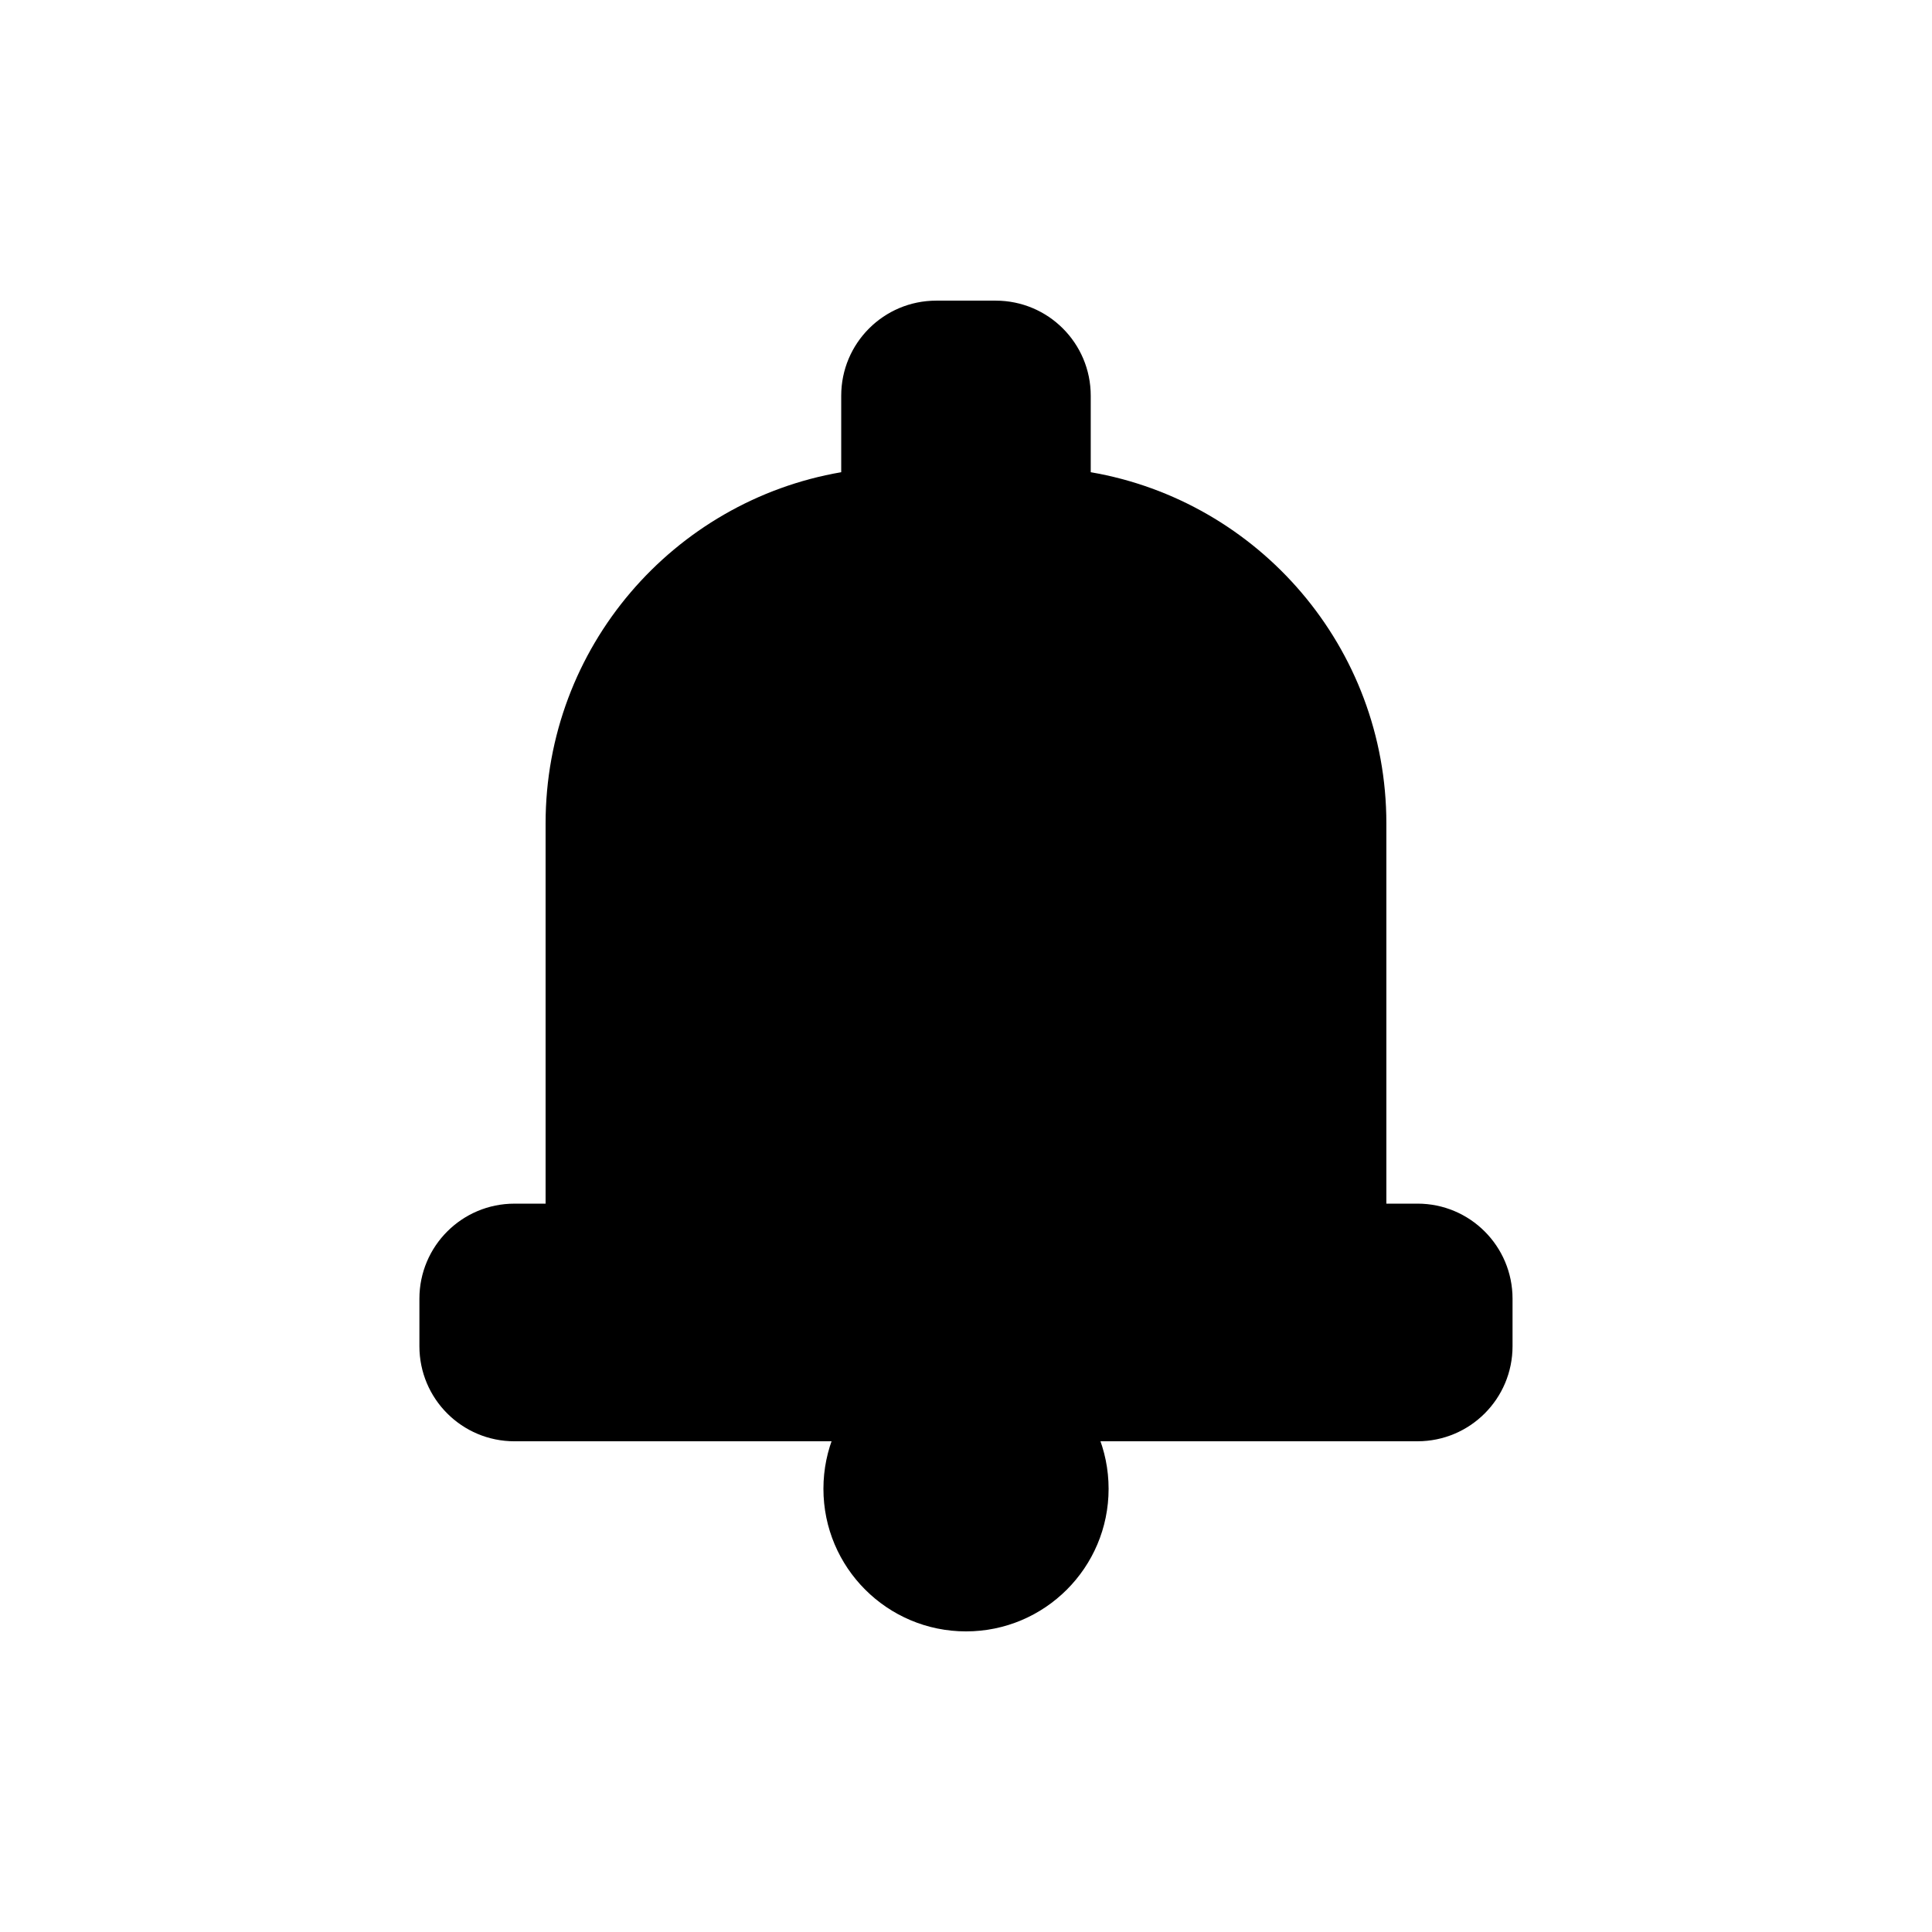
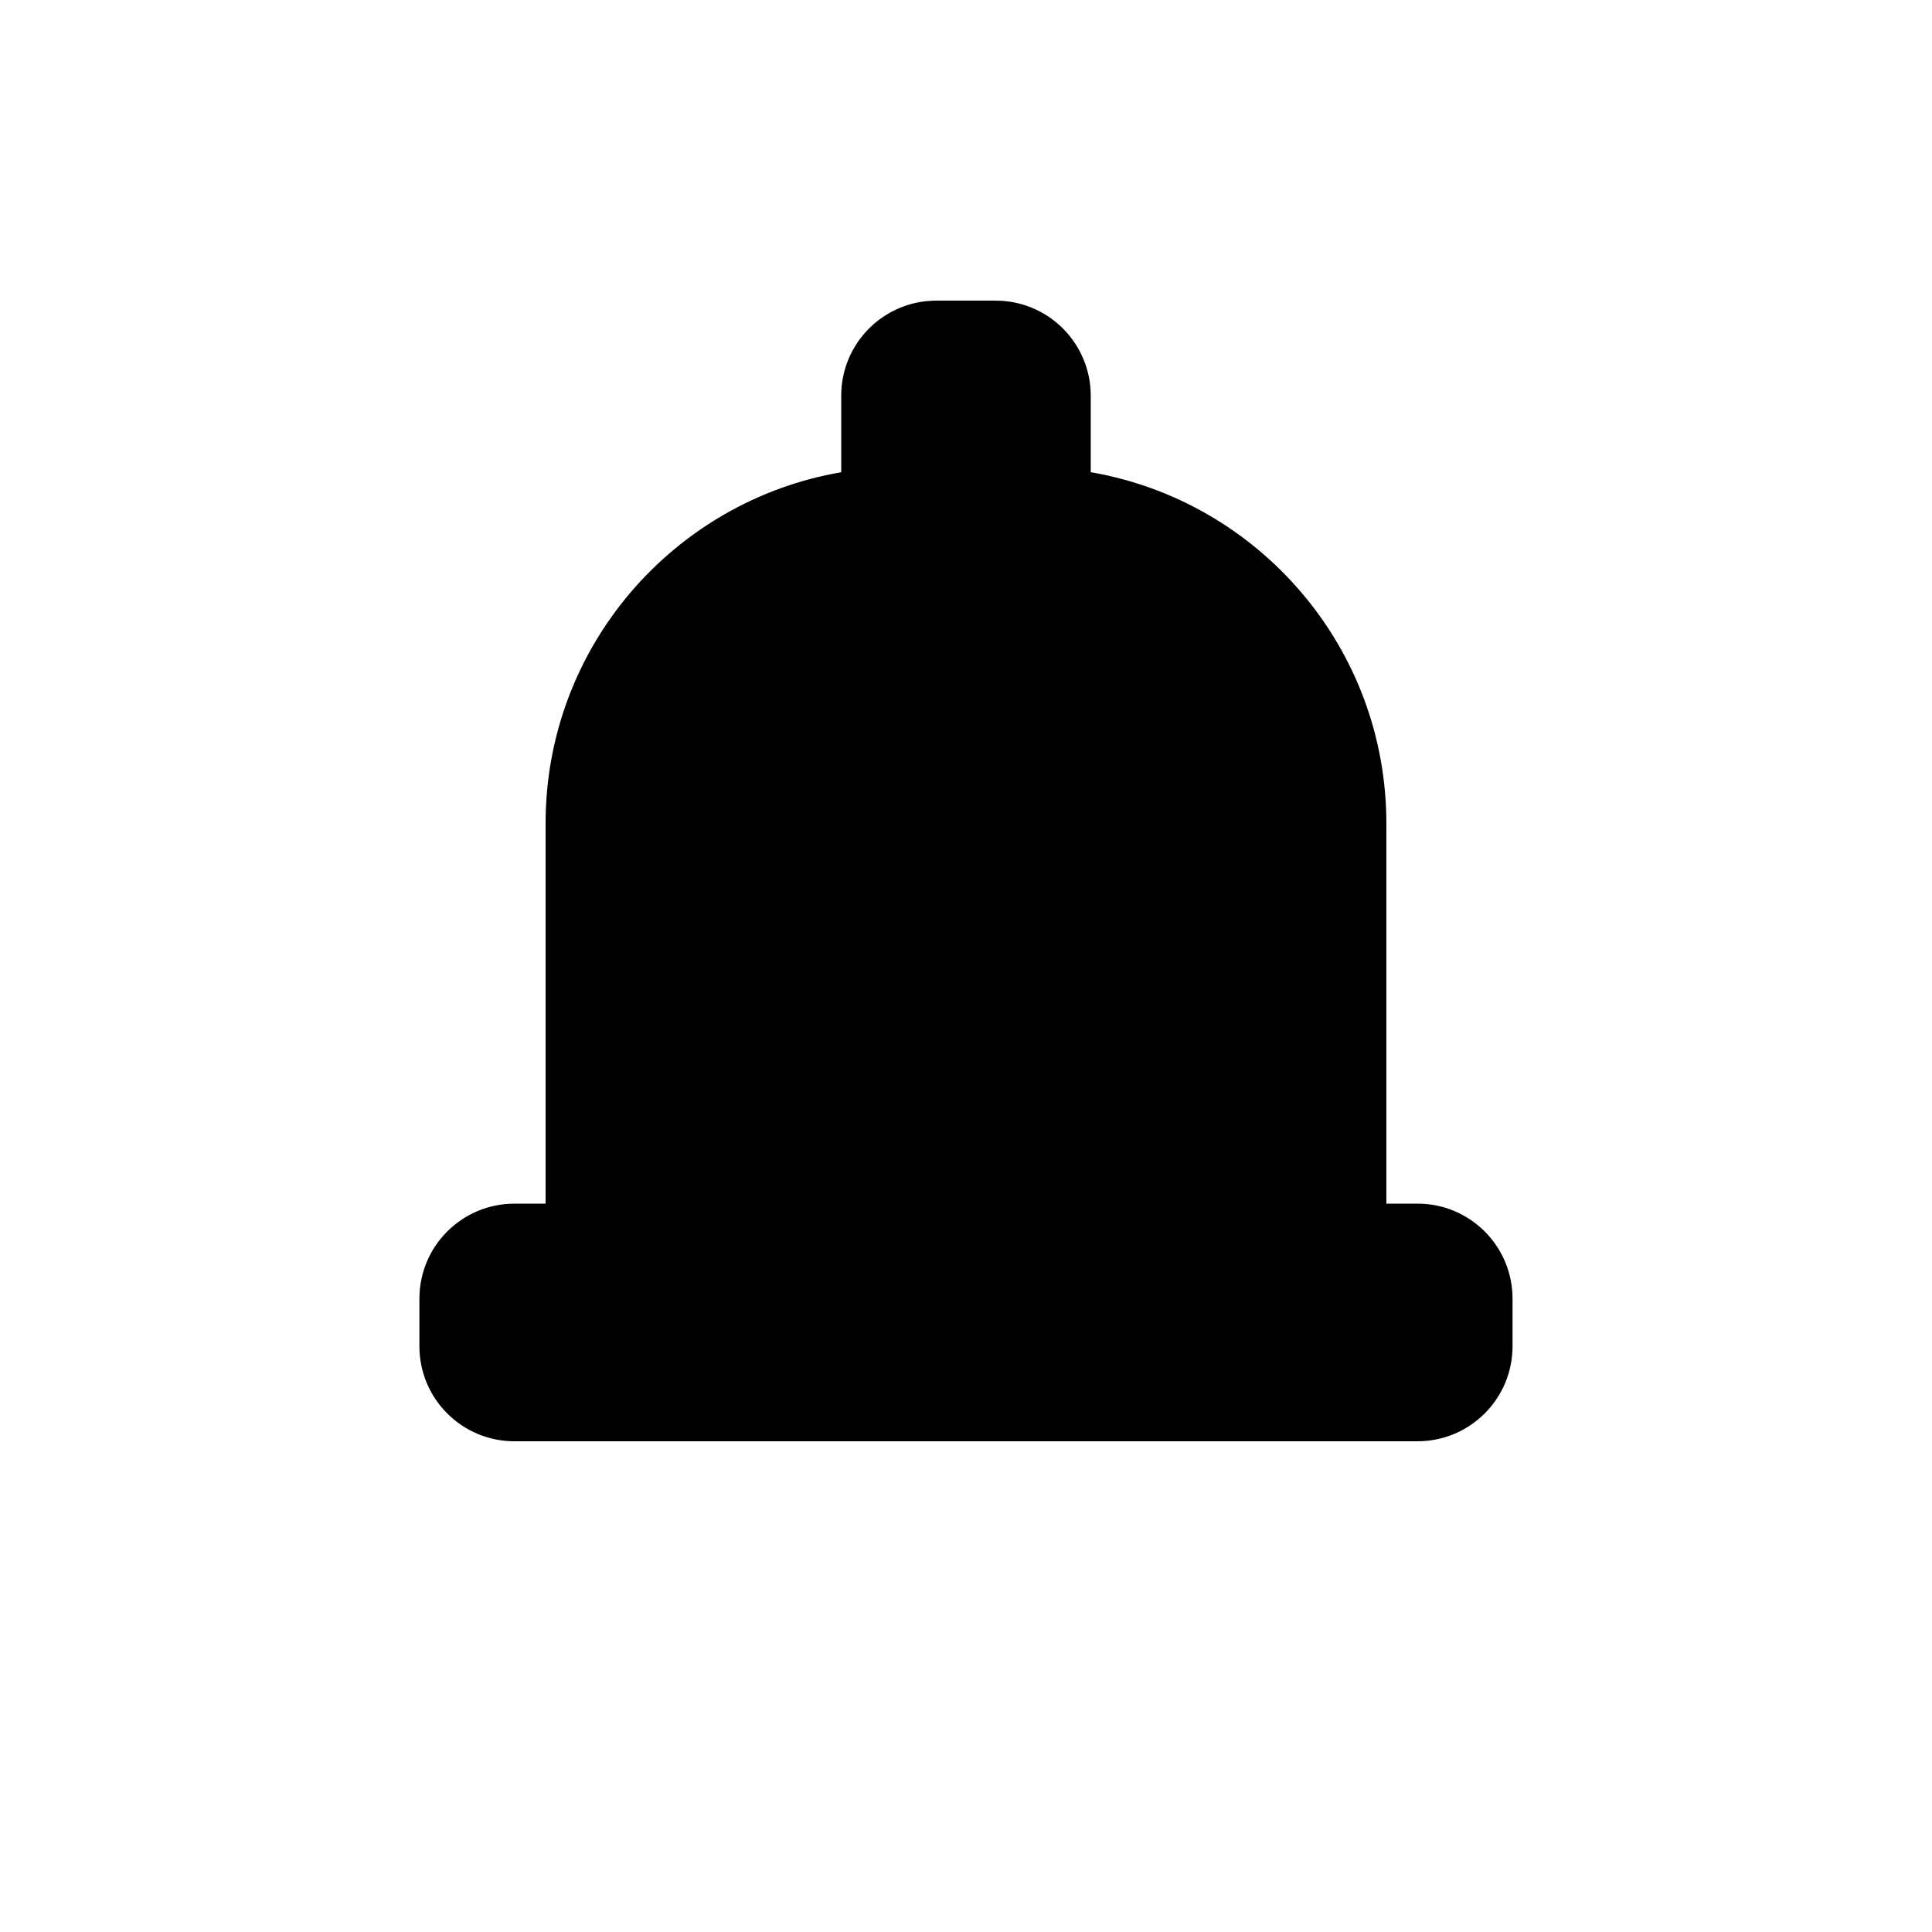
<svg xmlns="http://www.w3.org/2000/svg" fill="#000000" width="800px" height="800px" version="1.1" viewBox="144 144 512 512">
  <g>
    <path d="m519.65 462.98h-8.25v-100.76c0-46.664-33.852-85.426-78.344-93.078v-20.277c0-13.918-11.273-25.191-25.191-25.191h-15.742c-13.918 0-25.191 11.273-25.191 25.191v20.277c-44.492 7.652-78.344 46.383-78.344 93.078v100.76h-8.25c-13.918 0-25.191 11.273-25.191 25.191v12.594c0 13.918 11.273 25.191 25.191 25.191l239.31-0.004c13.918 0 25.191-11.273 25.191-25.191v-12.594c0-13.918-11.273-25.191-25.191-25.191z" />
-     <path d="m437.79 538.55c0 20.867-16.918 37.785-37.785 37.785-20.871 0-37.789-16.918-37.789-37.785 0-20.871 16.918-37.785 37.789-37.785 20.867 0 37.785 16.914 37.785 37.785" />
  </g>
</svg>